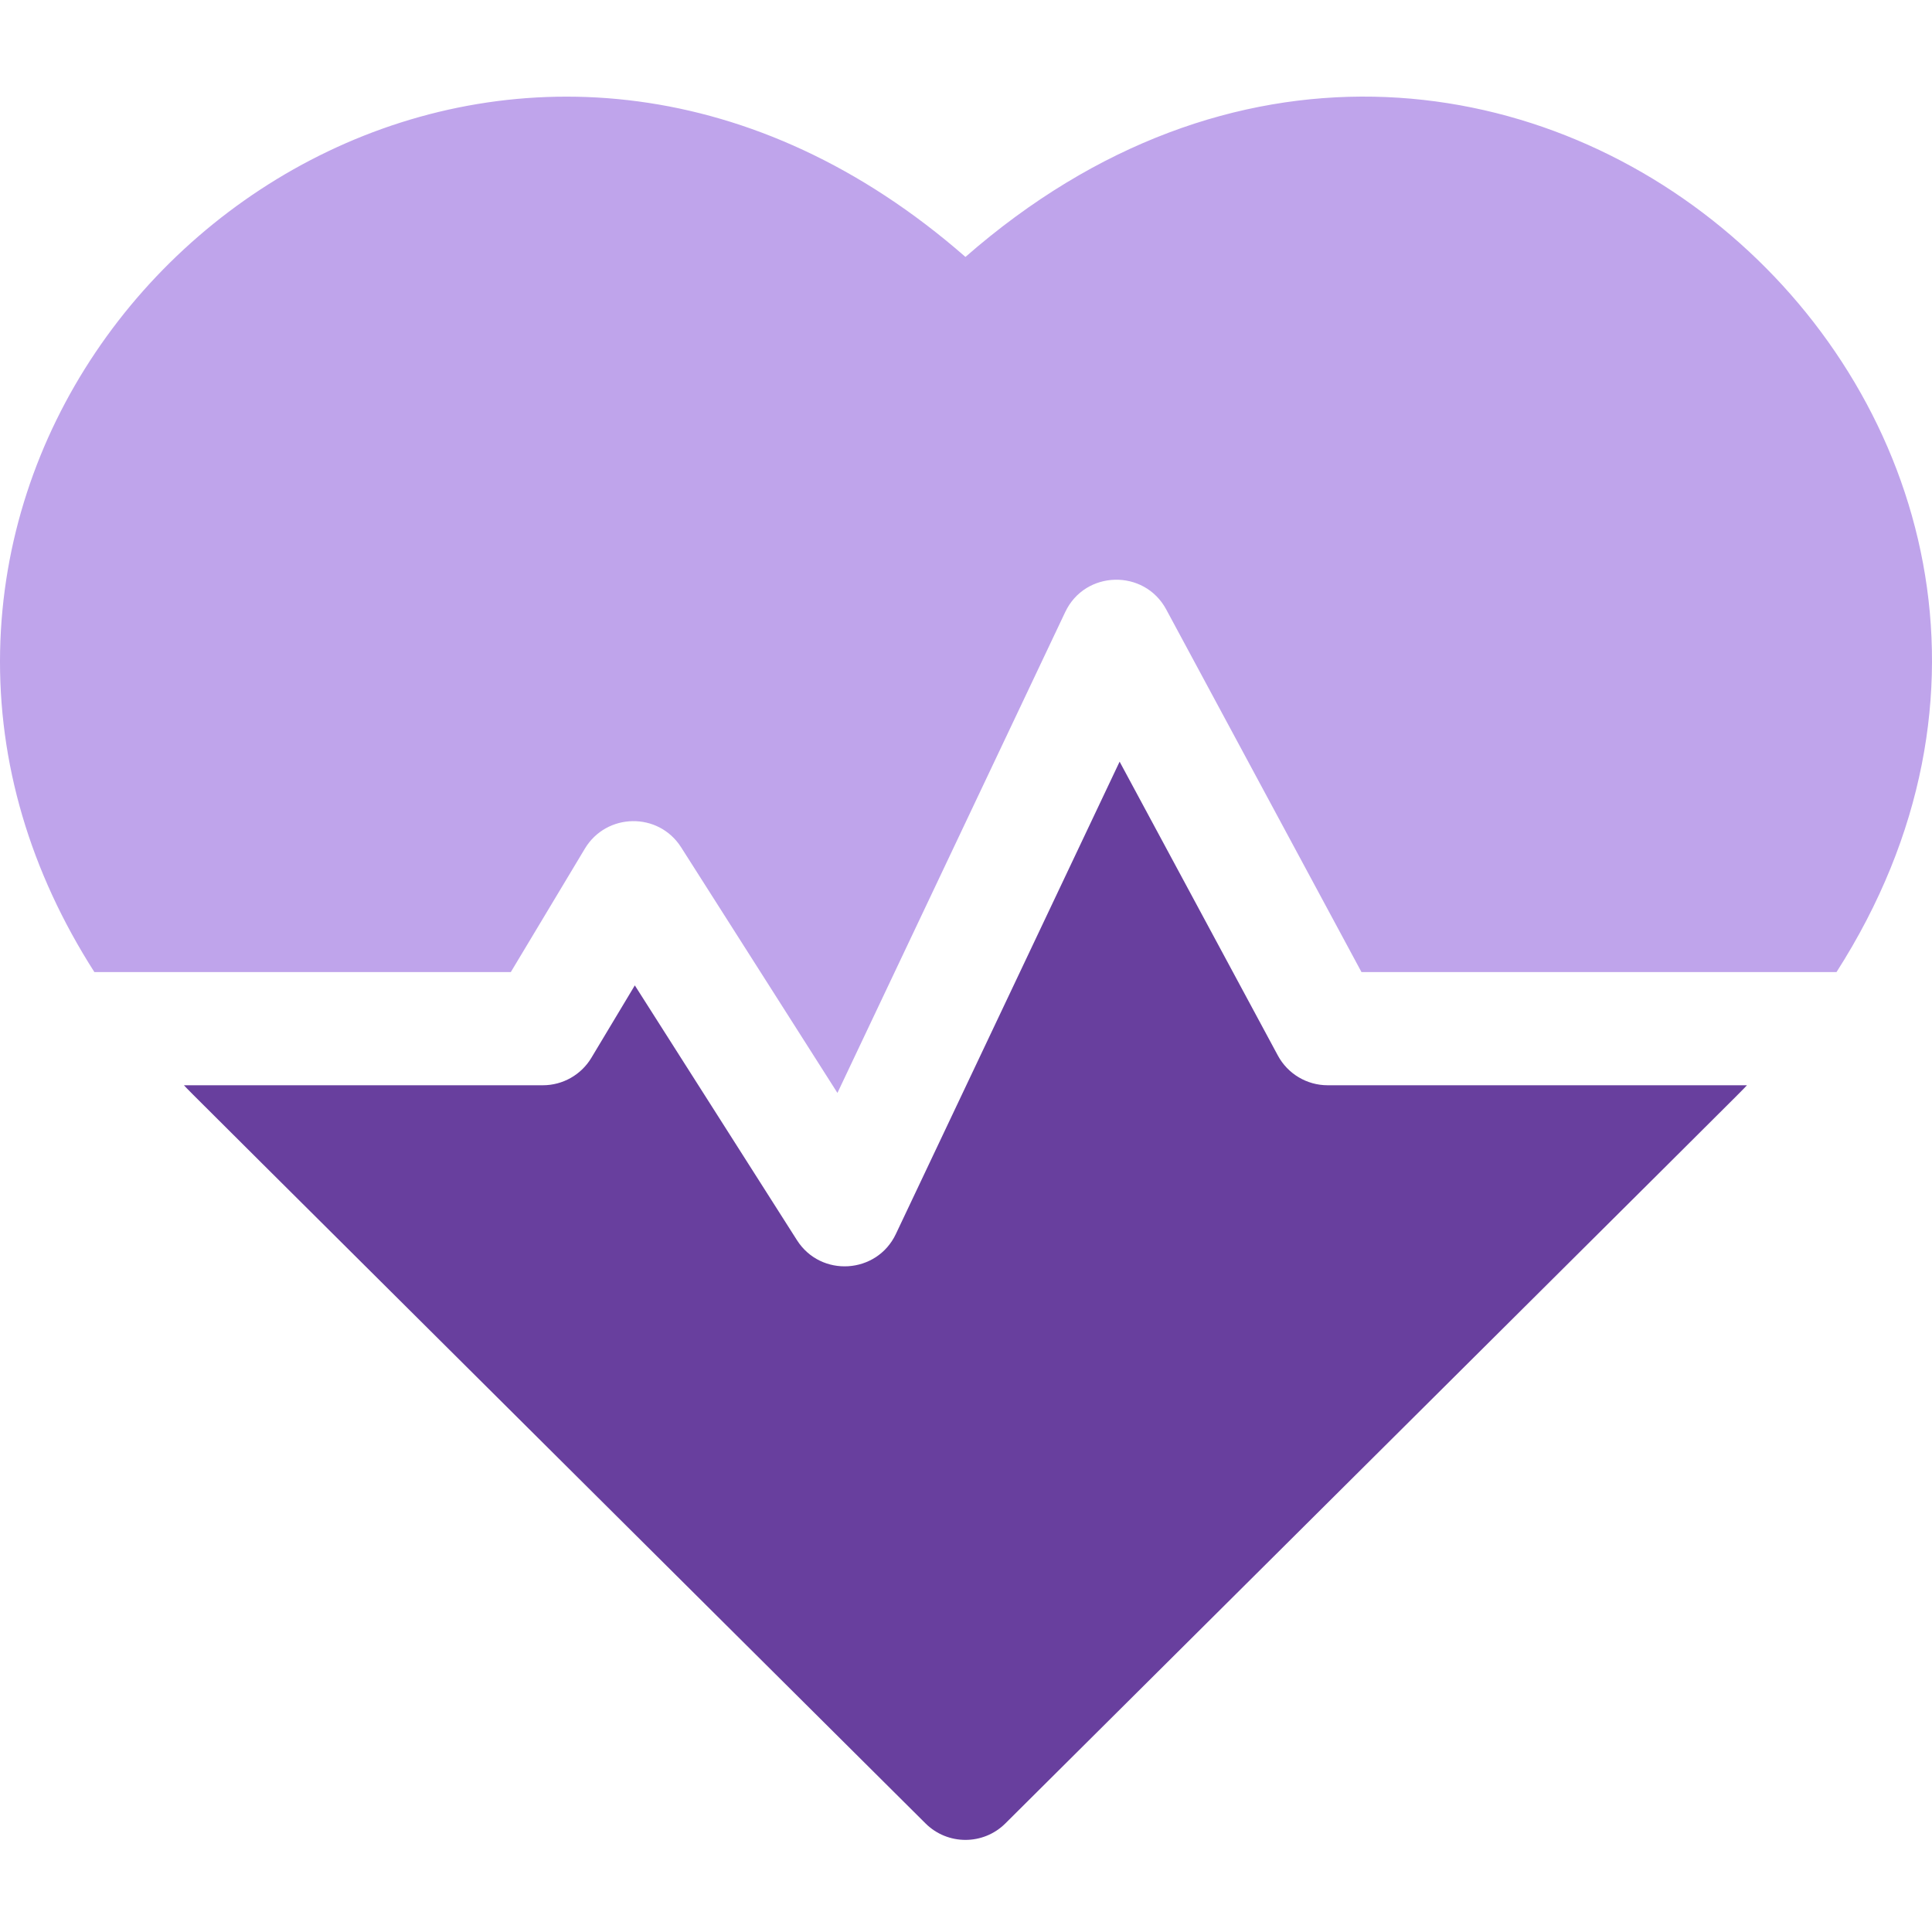
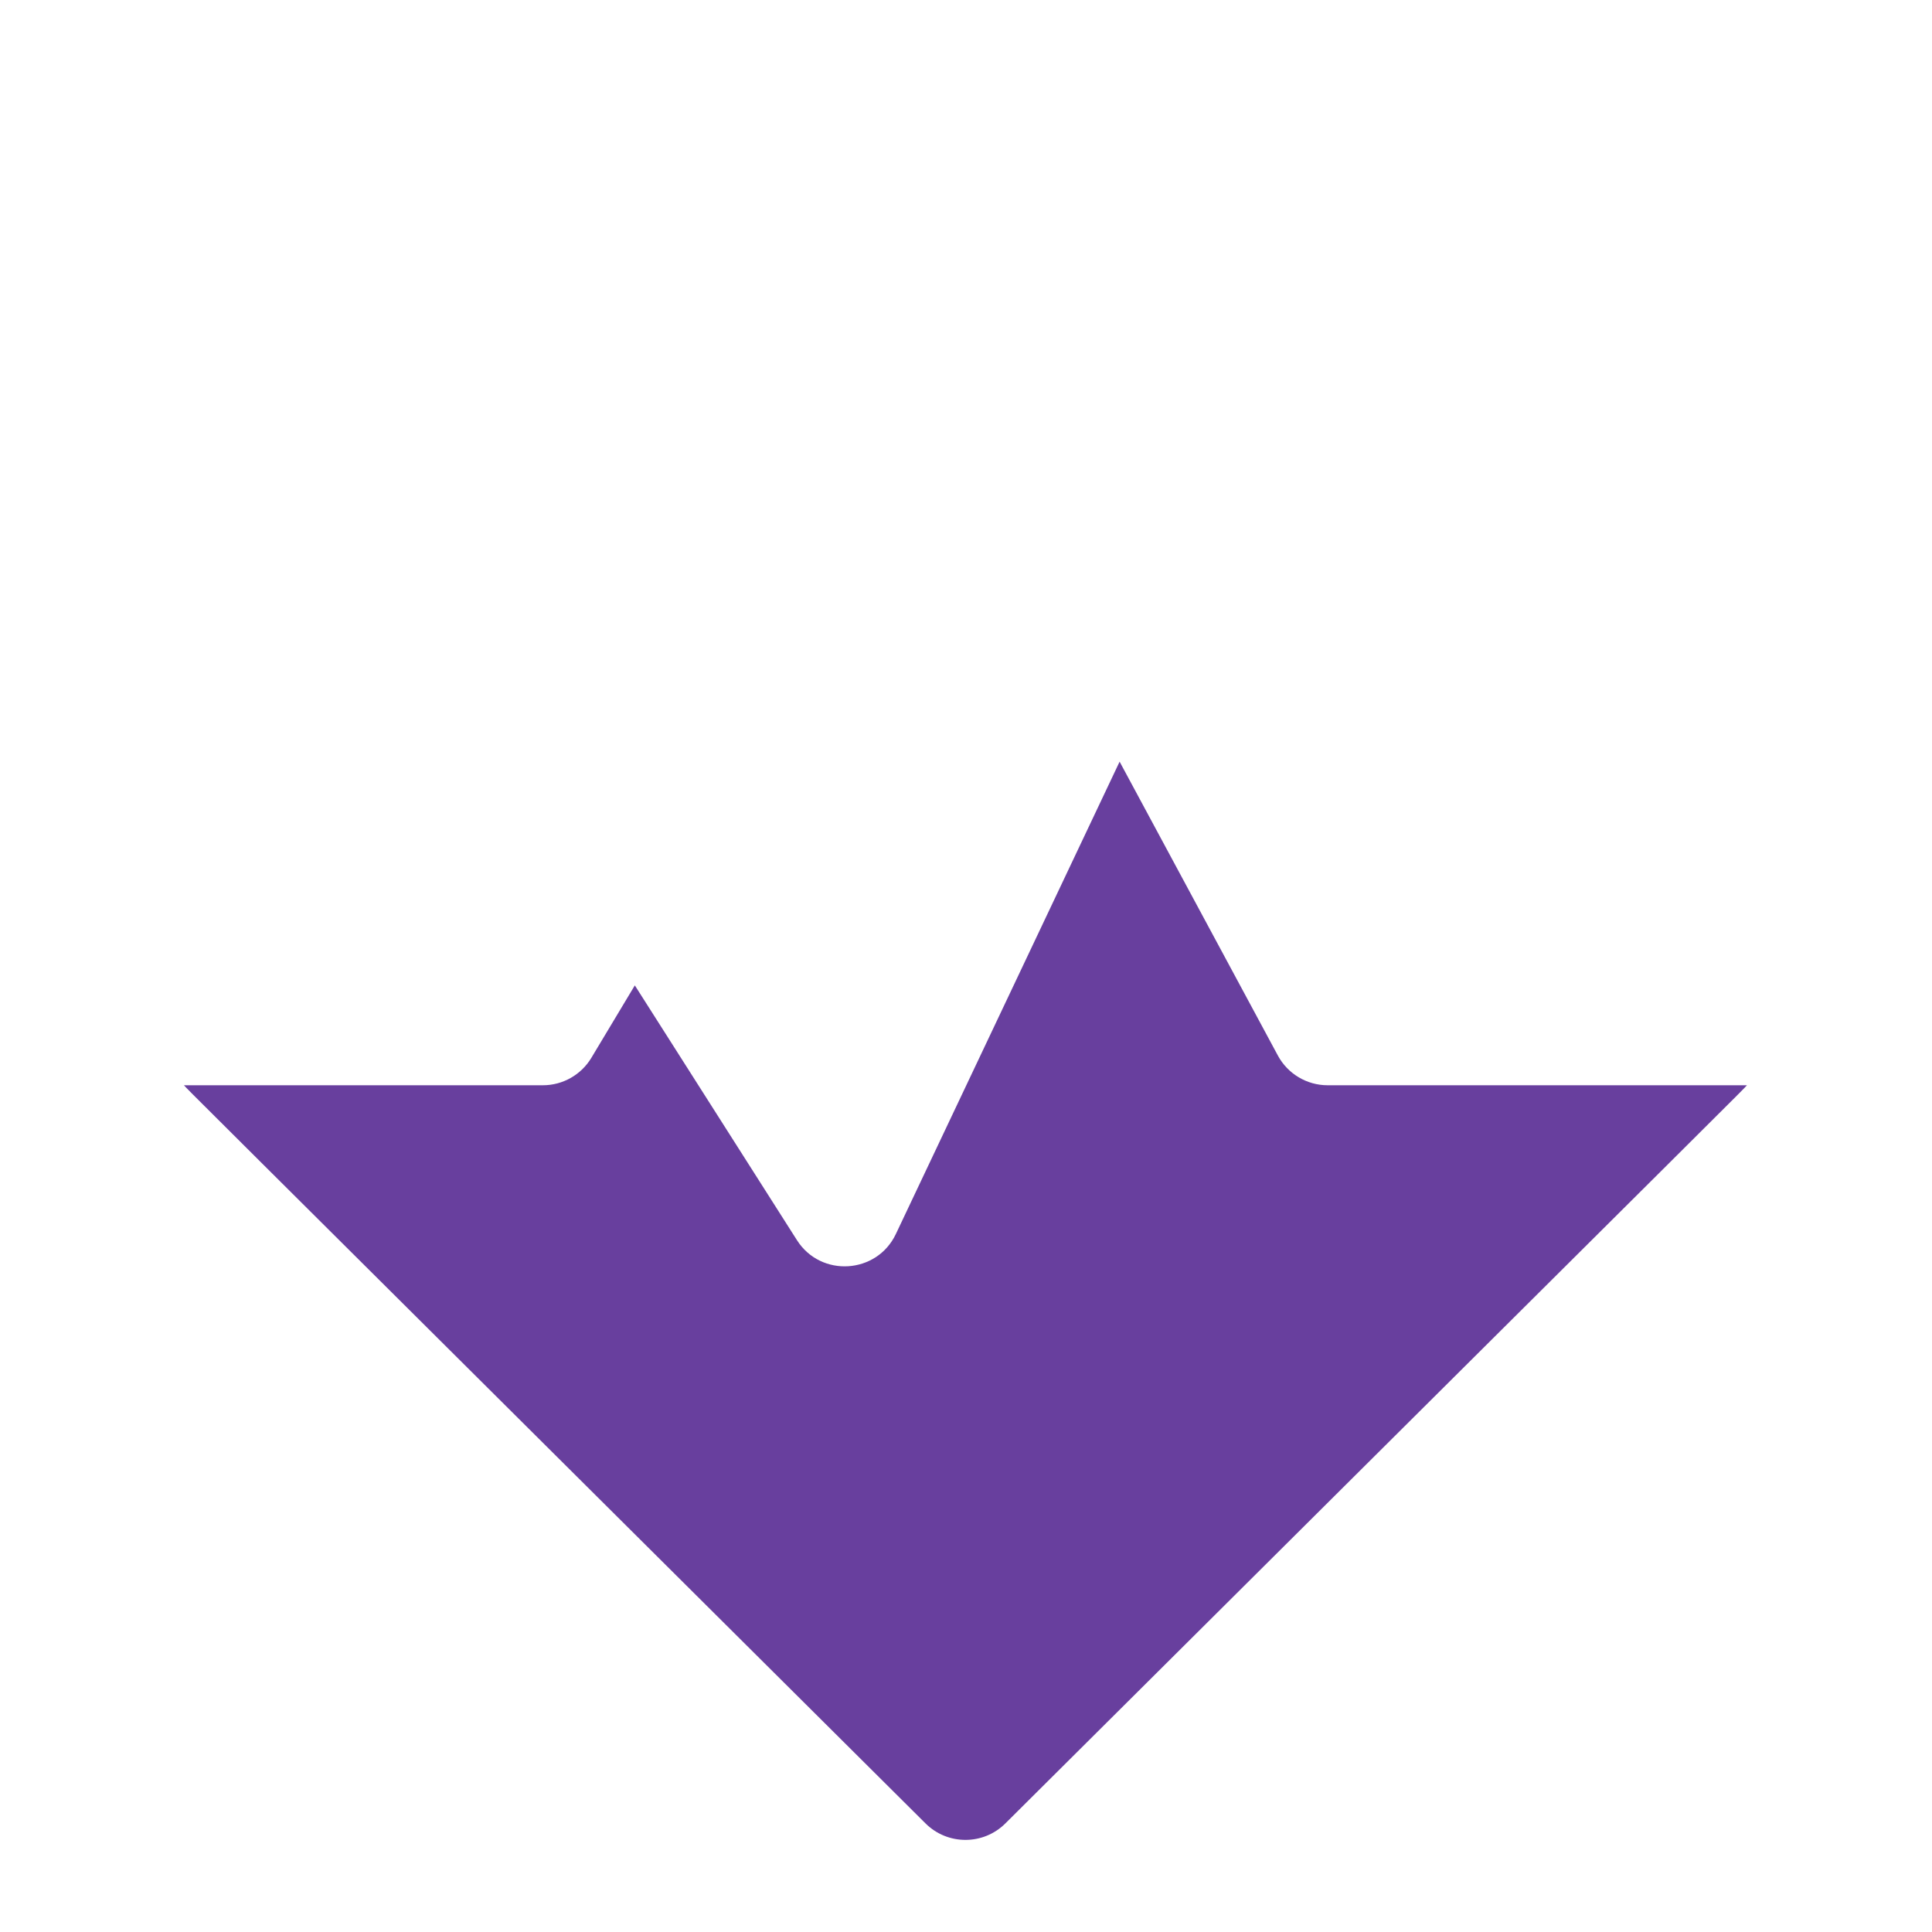
<svg xmlns="http://www.w3.org/2000/svg" width="200" height="200" viewBox="0 0 200 200" fill="none">
-   <path d="M99.943 26.597C56.349 -11.532 0.92 21.969 0.011 67.386C-0.22 78.96 3.121 90.235 9.771 100.629H52.879L60.547 87.849C62.773 84.139 68.161 84.019 70.513 87.718L86.691 113.14L110.272 63.358C112.329 59.014 118.457 58.876 120.726 63.088L140.94 100.629H190.115C226.543 43.696 154.549 -21.163 99.943 26.597V26.597Z" fill="#BFA4EB" />
  <path d="M132.282 109.265L115.902 78.846L92.739 127.744C90.769 131.904 84.972 132.266 82.501 128.382L65.717 102.007L61.22 109.502C60.161 111.267 58.255 112.346 56.197 112.346H19.04C20.205 113.565 13.997 107.37 95.811 188.76C98.096 191.034 101.79 191.034 104.075 188.76C184.63 108.622 179.683 113.563 180.846 112.346H137.44C135.285 112.347 133.304 111.163 132.282 109.265V109.265Z" fill="#683F9E" />
</svg>